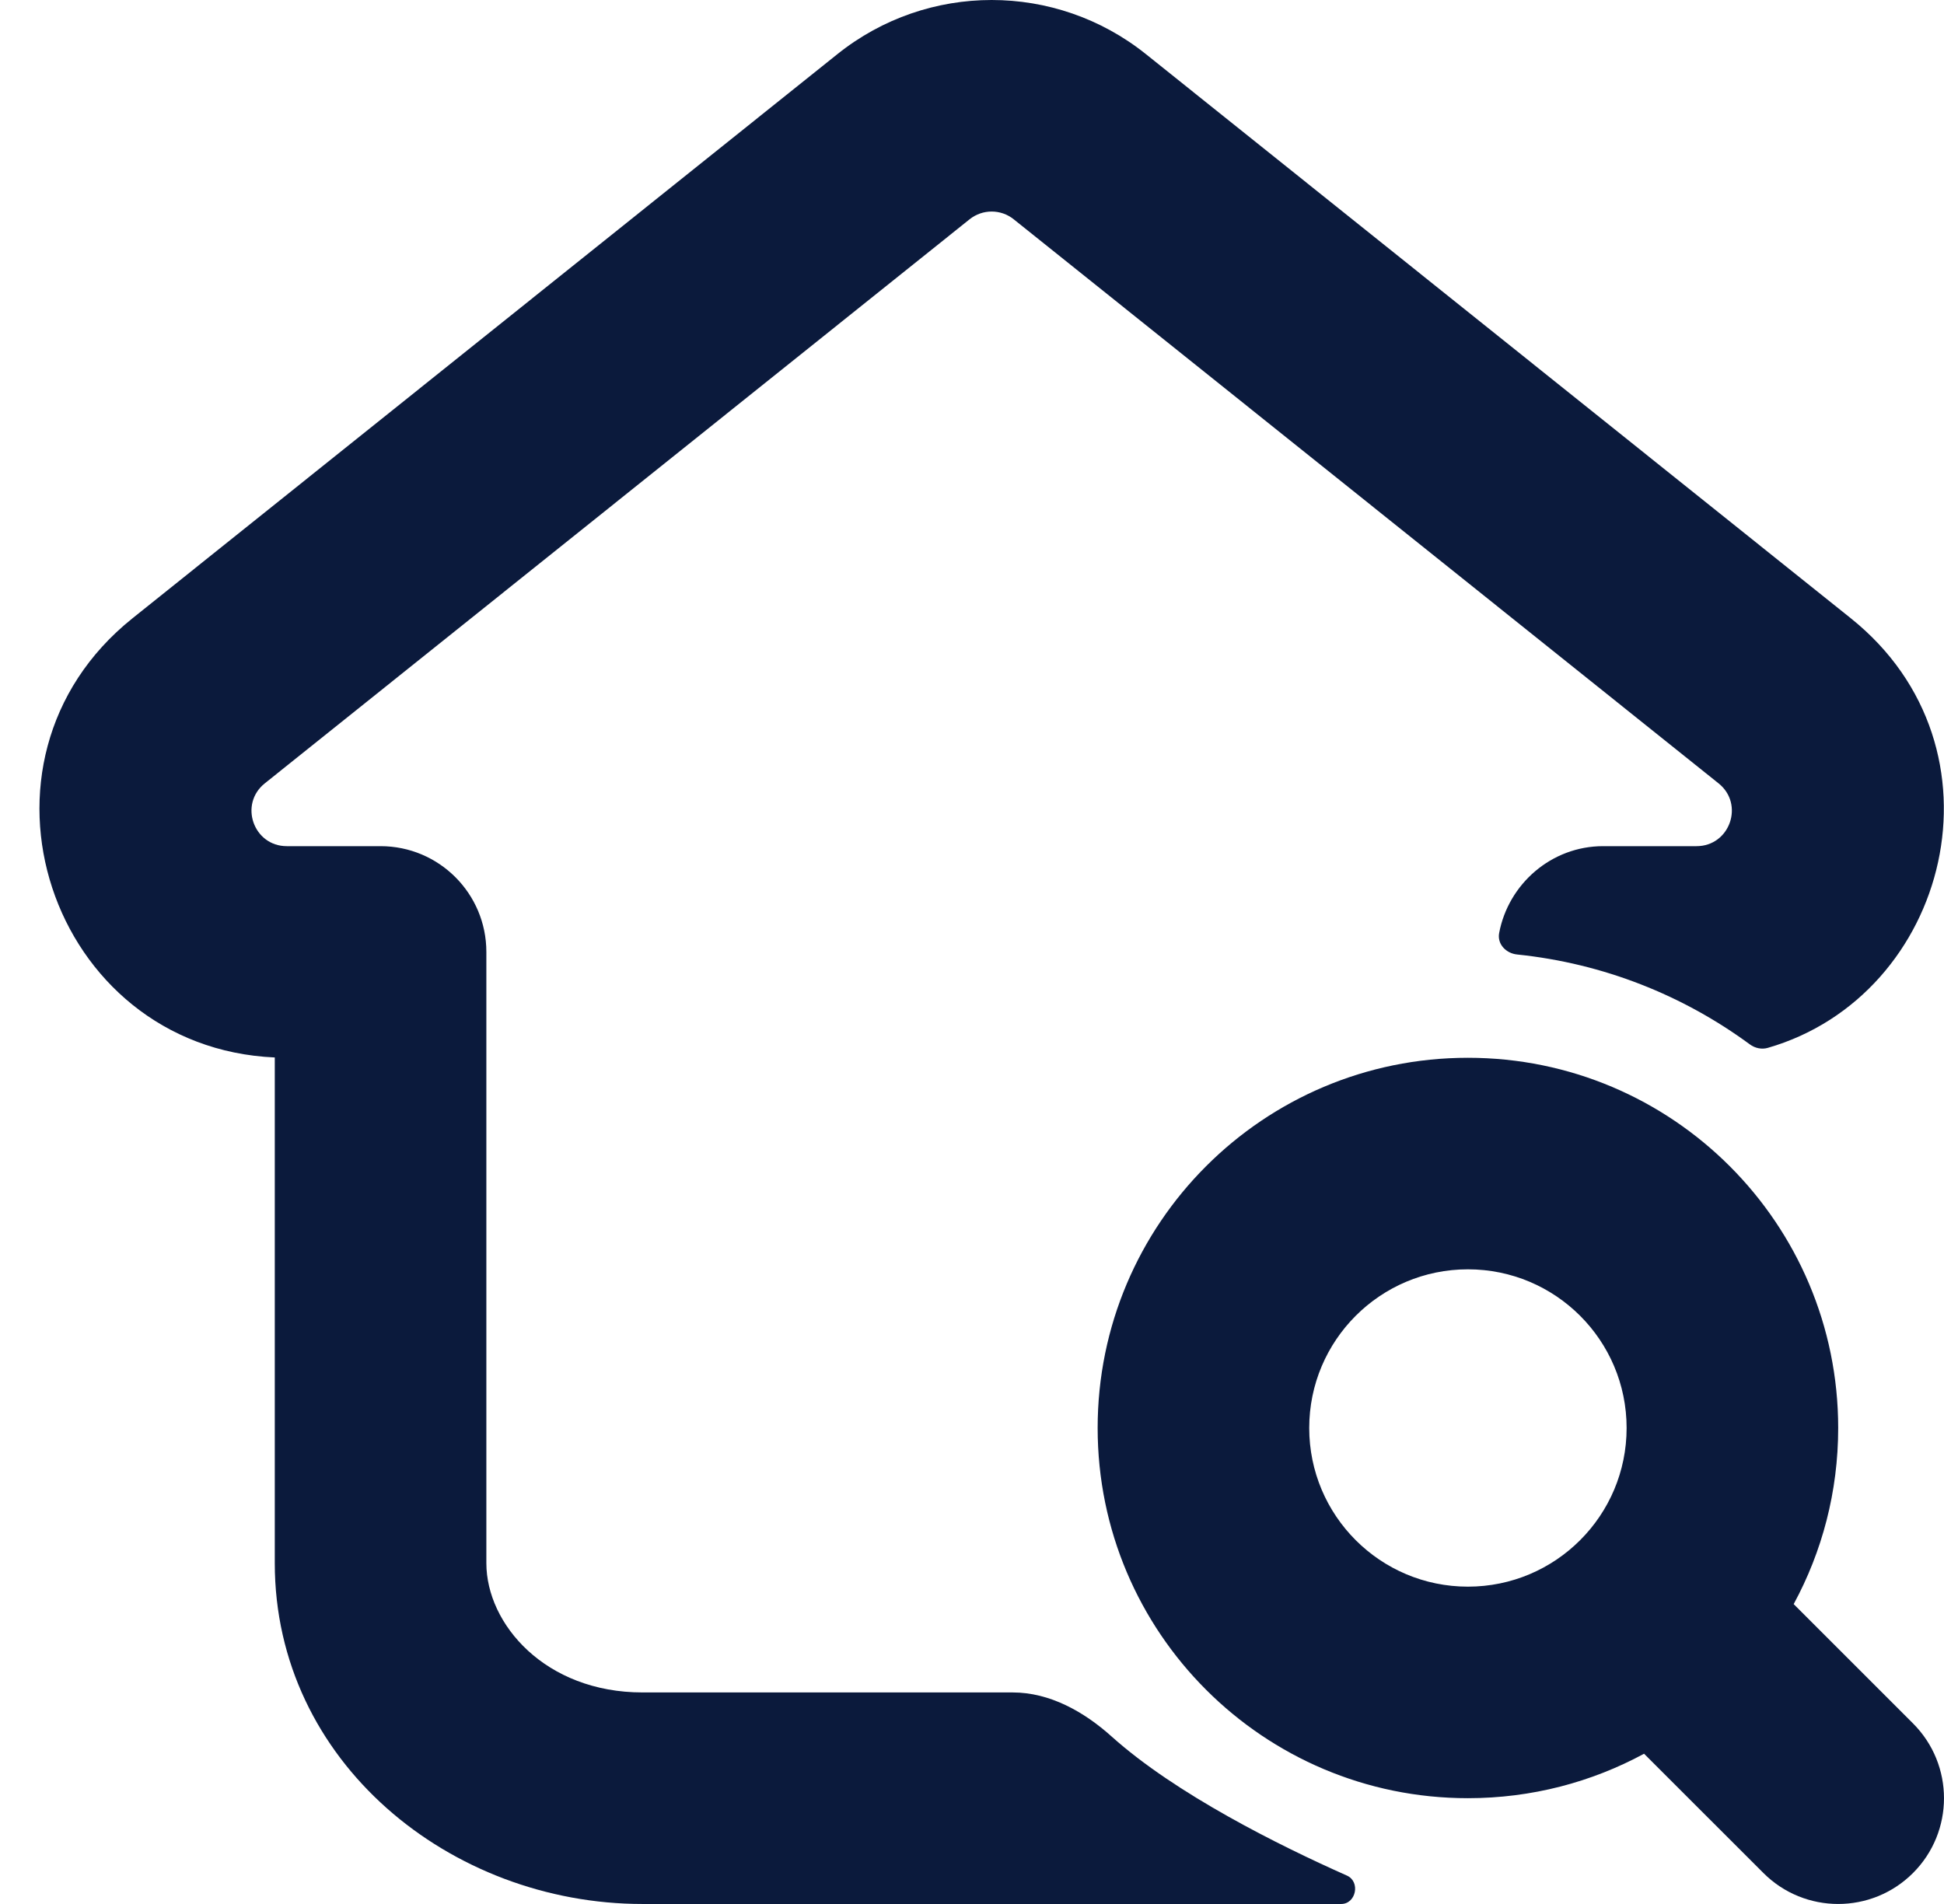
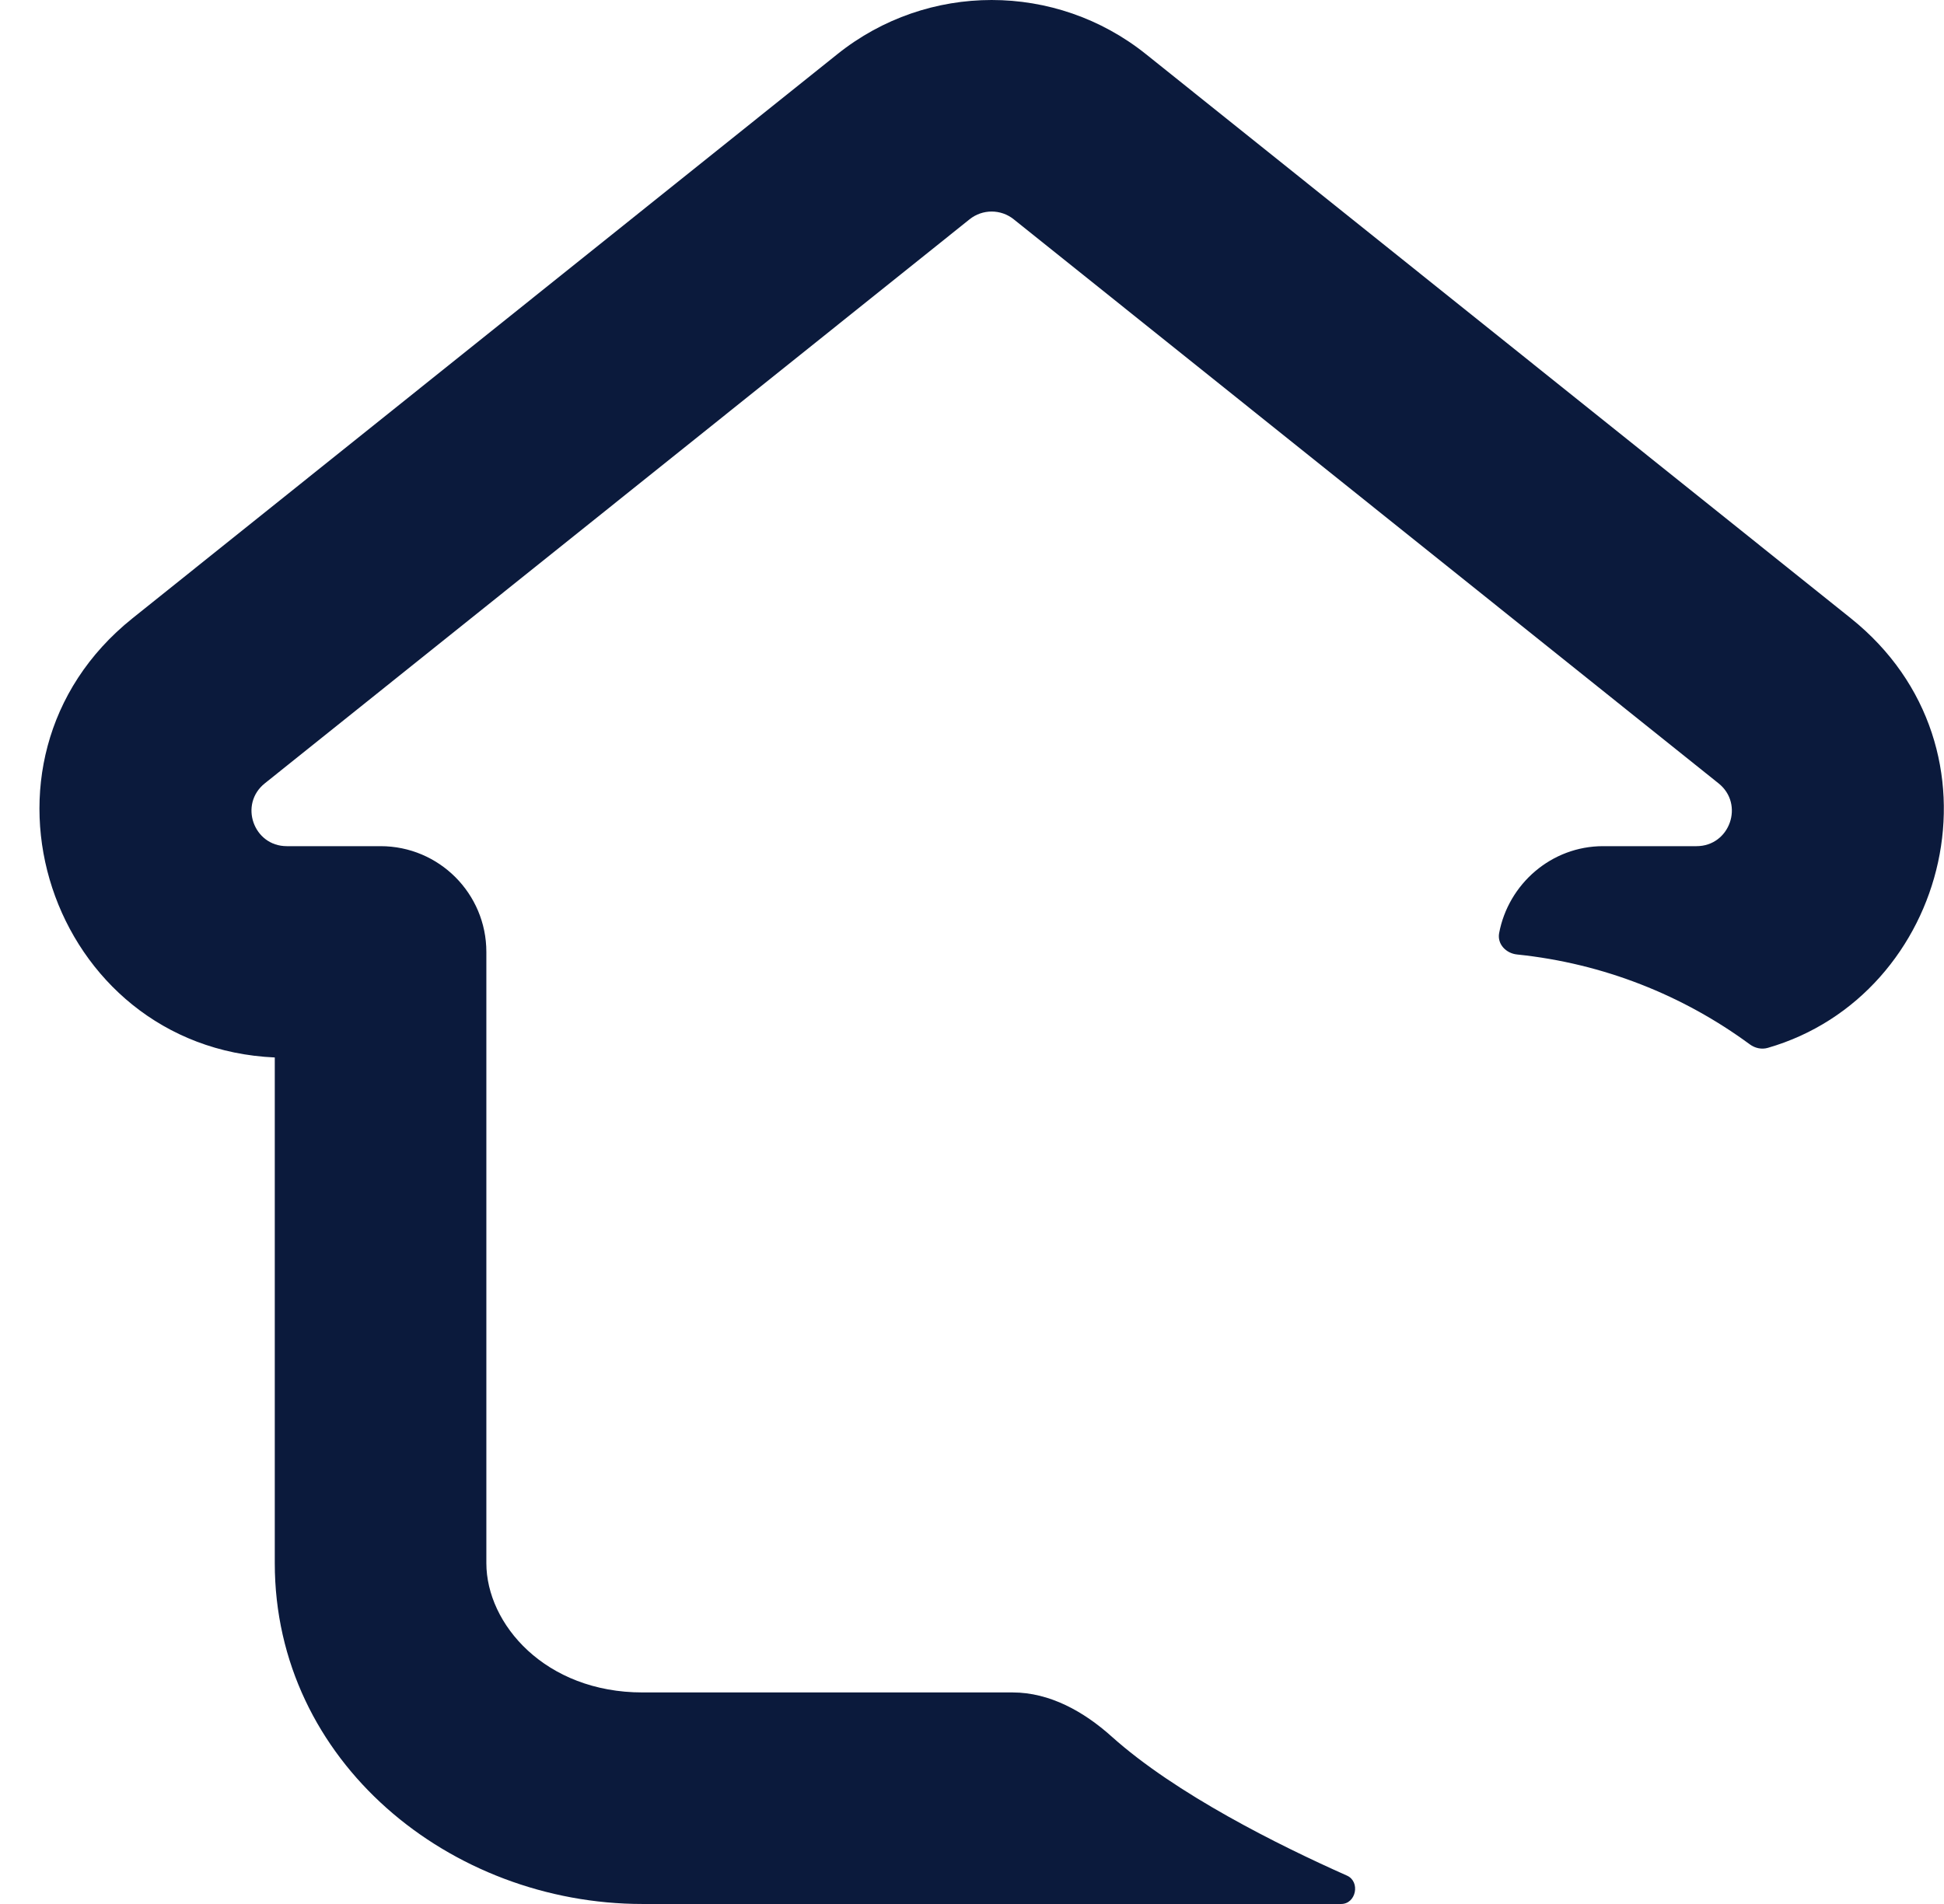
<svg xmlns="http://www.w3.org/2000/svg" width="49" height="48" viewBox="0 0 49 48" fill="none">
  <path d="M21.107 1.365C23.38 -0.455 26.611 -0.455 28.884 1.365L46.65 15.586C50.742 18.861 49.123 25.099 44.559 26.417C44.404 26.462 44.236 26.425 44.106 26.329C42.43 25.096 40.422 24.288 38.241 24.063C37.96 24.035 37.735 23.8 37.787 23.523C38.02 22.285 39.105 21.332 40.407 21.332H42.762C43.602 21.332 43.974 20.274 43.318 19.749L25.551 5.528C25.226 5.268 24.765 5.268 24.44 5.528L6.674 19.749C6.018 20.274 6.389 21.332 7.229 21.332H9.592C11.065 21.332 12.259 22.526 12.259 23.999V39.407C12.259 40.943 13.743 42.667 16.196 42.667H25.526C26.46 42.667 27.321 43.151 28.016 43.775C29.633 45.227 32.236 46.522 33.95 47.284C34.295 47.437 34.182 48 33.804 48H16.196C11.355 48 6.926 44.417 6.926 39.407V26.659C1.26 26.41 -1.171 19.197 3.341 15.586L21.107 1.365Z" fill="#0B1A3C" />
-   <path fill-rule="evenodd" clip-rule="evenodd" d="M37 45.333C38.607 45.333 40.12 44.927 41.44 44.212L44.448 47.219C45.489 48.26 47.177 48.26 48.219 47.219C49.26 46.178 49.26 44.489 48.219 43.448L45.211 40.44C45.927 39.12 46.333 37.607 46.333 36C46.333 30.845 42.155 26.667 37 26.667C31.845 26.667 27.667 30.845 27.667 36C27.667 41.155 31.845 45.333 37 45.333ZM37 40C39.209 40 41 38.209 41 36C41 33.791 39.209 32 37 32C34.791 32 33 33.791 33 36C33 38.209 34.791 40 37 40Z" fill="#0B1A3C" />
</svg>